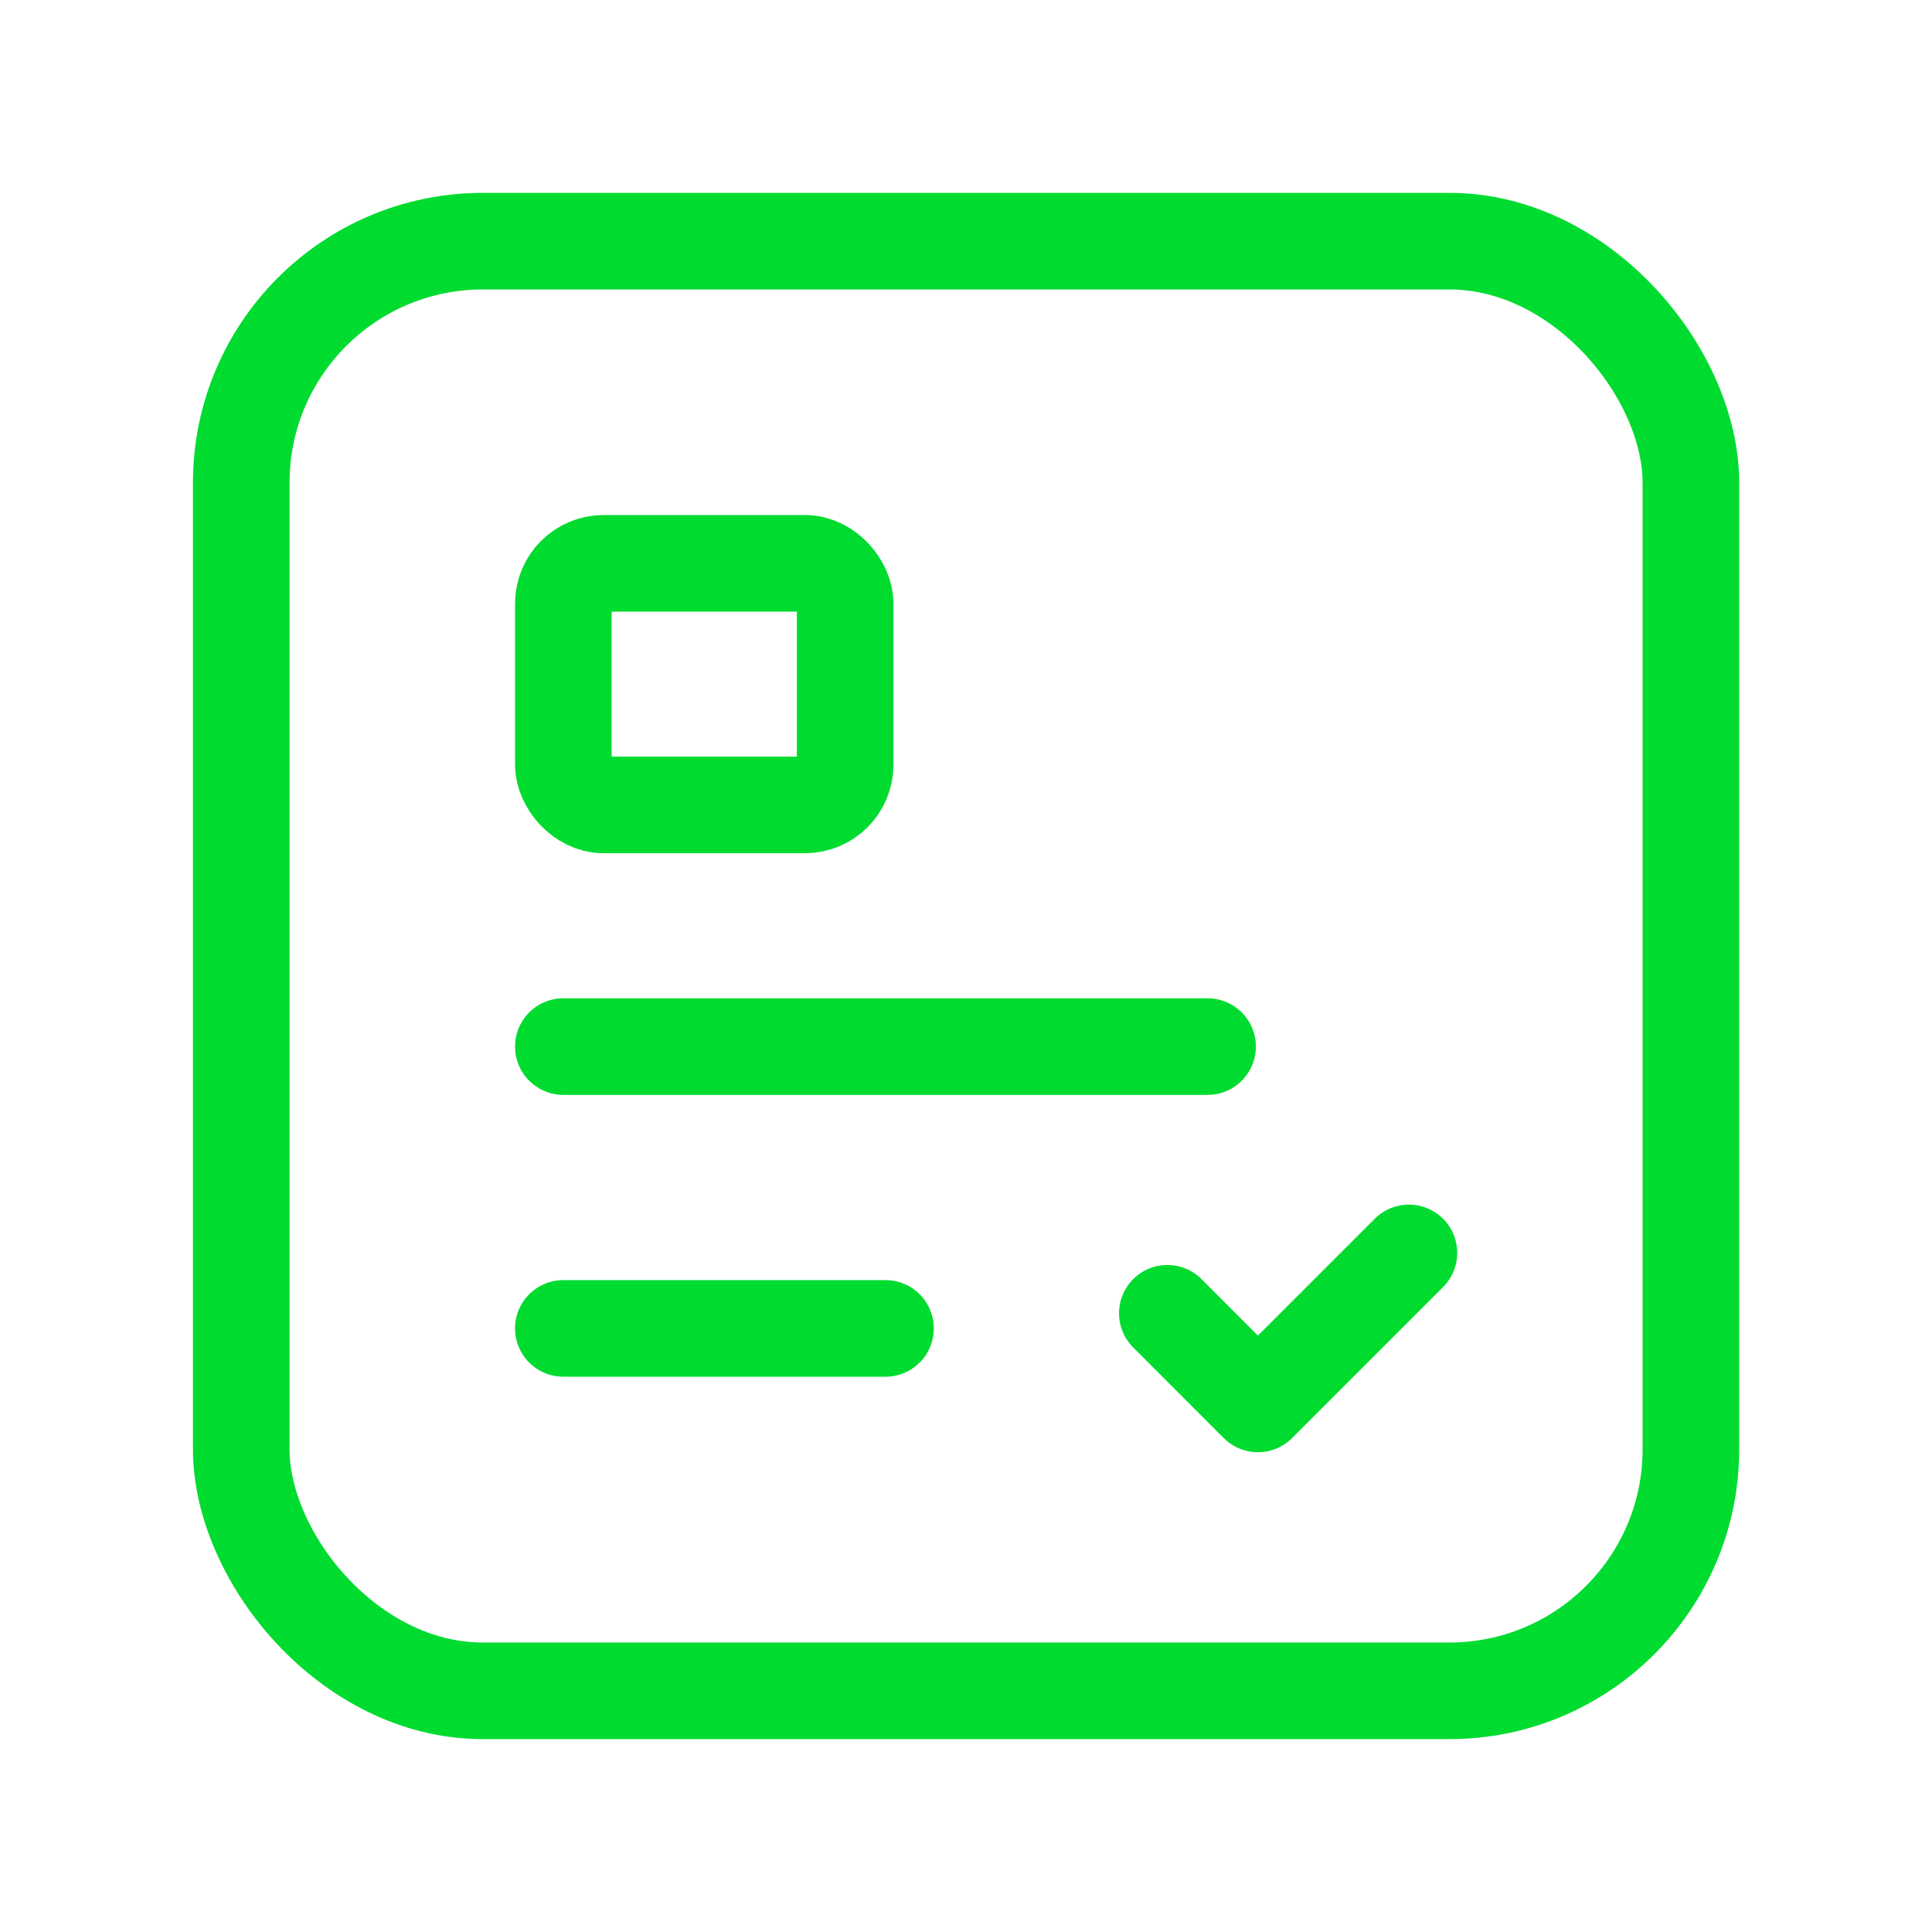
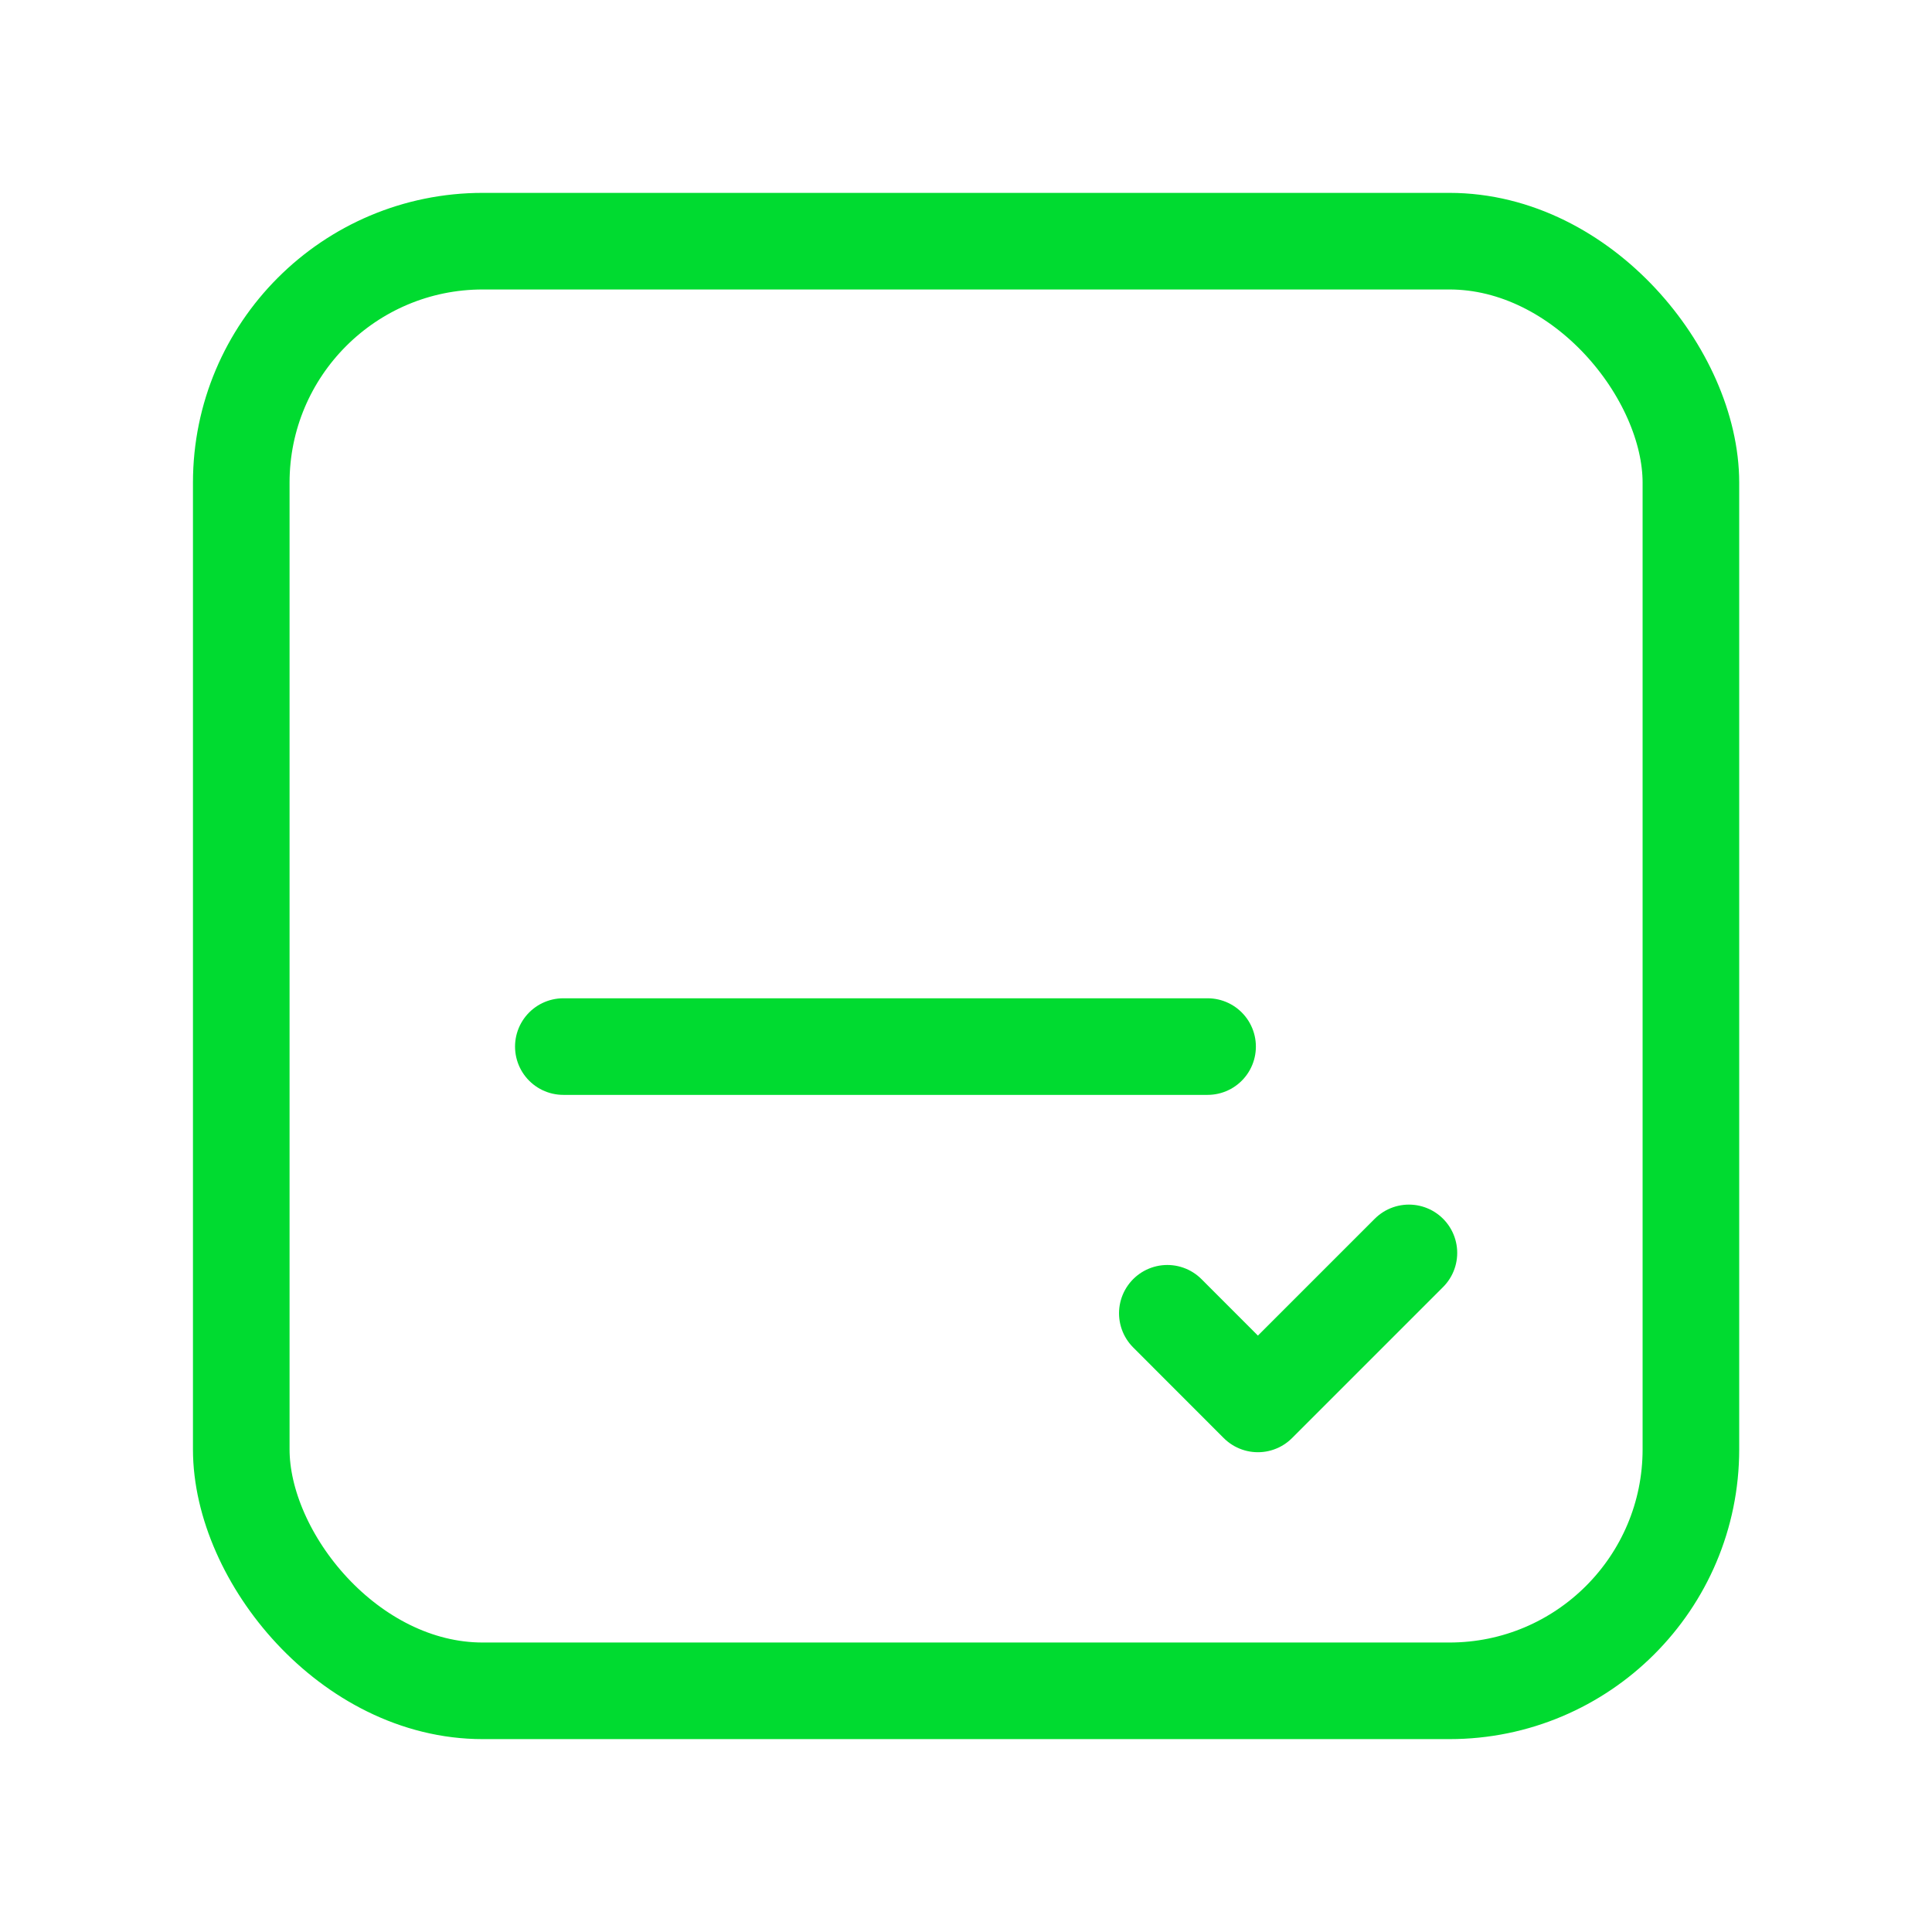
<svg xmlns="http://www.w3.org/2000/svg" width="24" height="24" viewBox="0 0 24 24" fill="none">
-   <path d="M6.998 16.502H11" stroke="#00DB30" stroke-width="1.2" stroke-linecap="round" stroke-linejoin="round" />
  <path d="M17.502 15.564L15.626 17.44L14.501 16.314" stroke="#00DB30" stroke-width="1.2" stroke-linecap="round" stroke-linejoin="round" />
  <rect x="2.997" y="2.996" width="18.008" height="18.008" rx="3" stroke="#00DB30" stroke-width="1.2" stroke-linecap="round" stroke-linejoin="round" />
  <path d="M15.001 13.001H6.998" stroke="#00DB30" stroke-width="1.2" stroke-linecap="round" stroke-linejoin="round" />
-   <rect x="6.998" y="6.998" width="3.501" height="3.001" rx="0.5" stroke="#00DB30" stroke-width="1.2" stroke-linecap="round" stroke-linejoin="round" />
</svg>